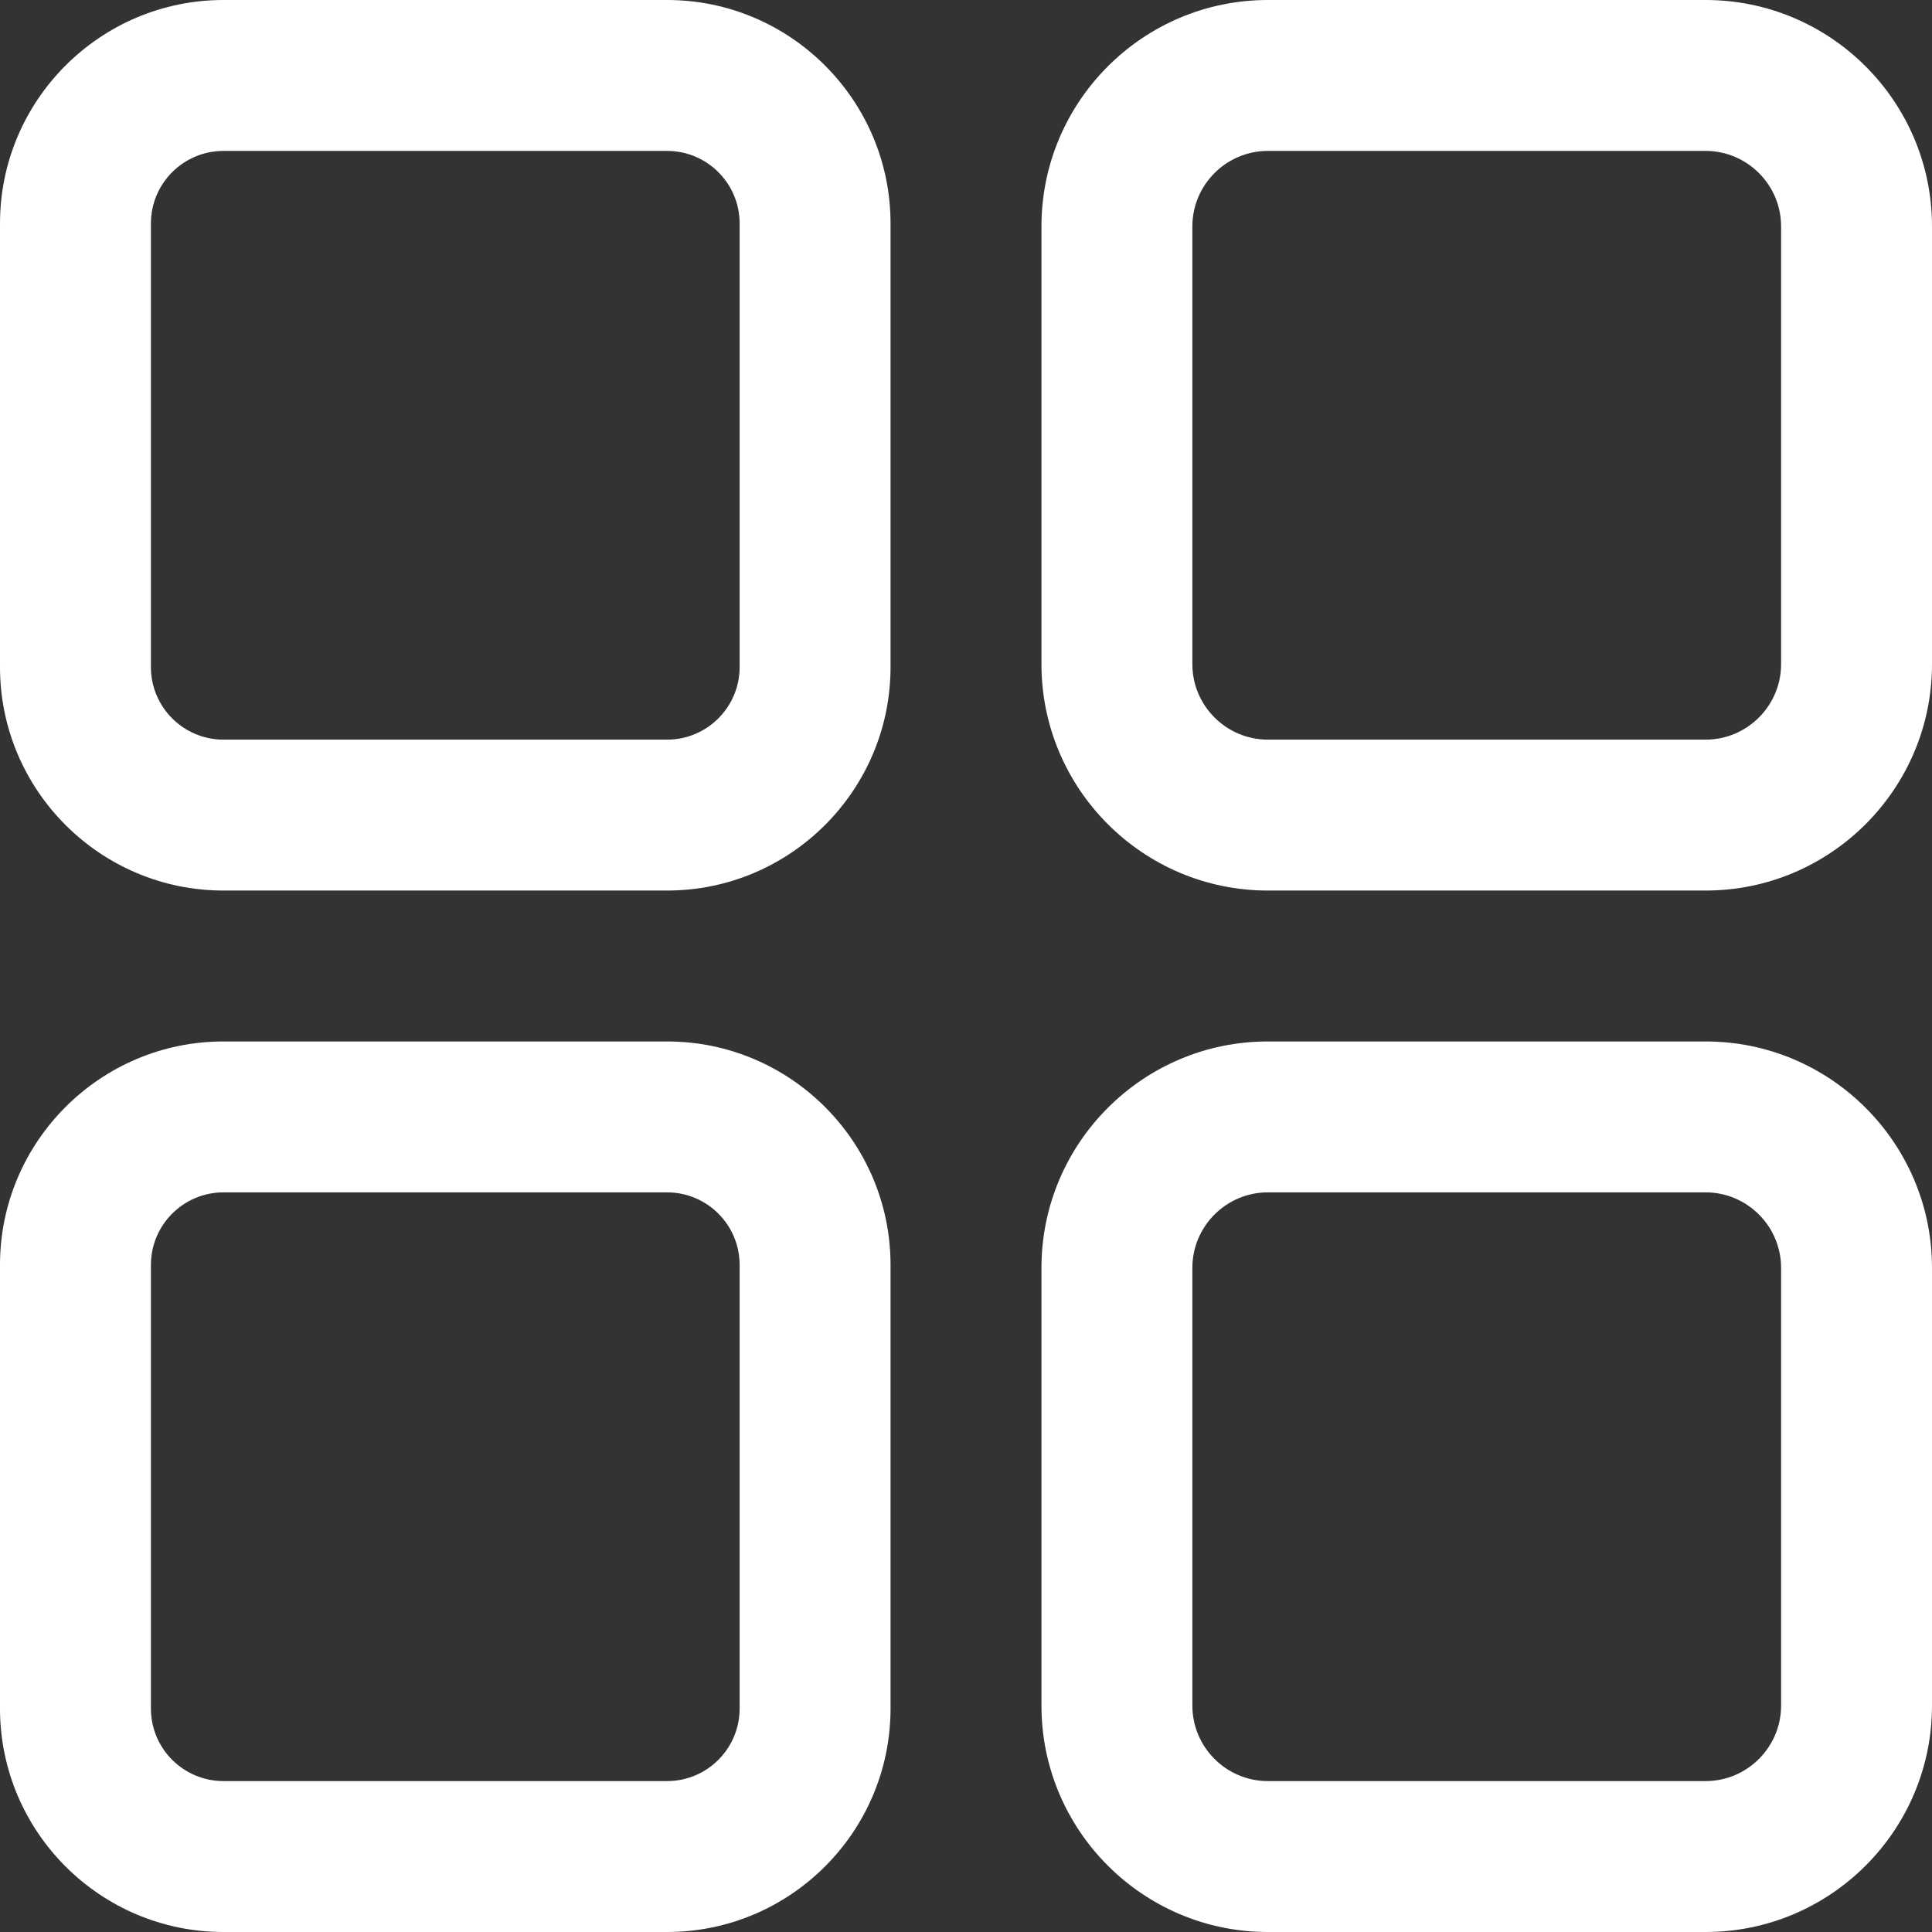
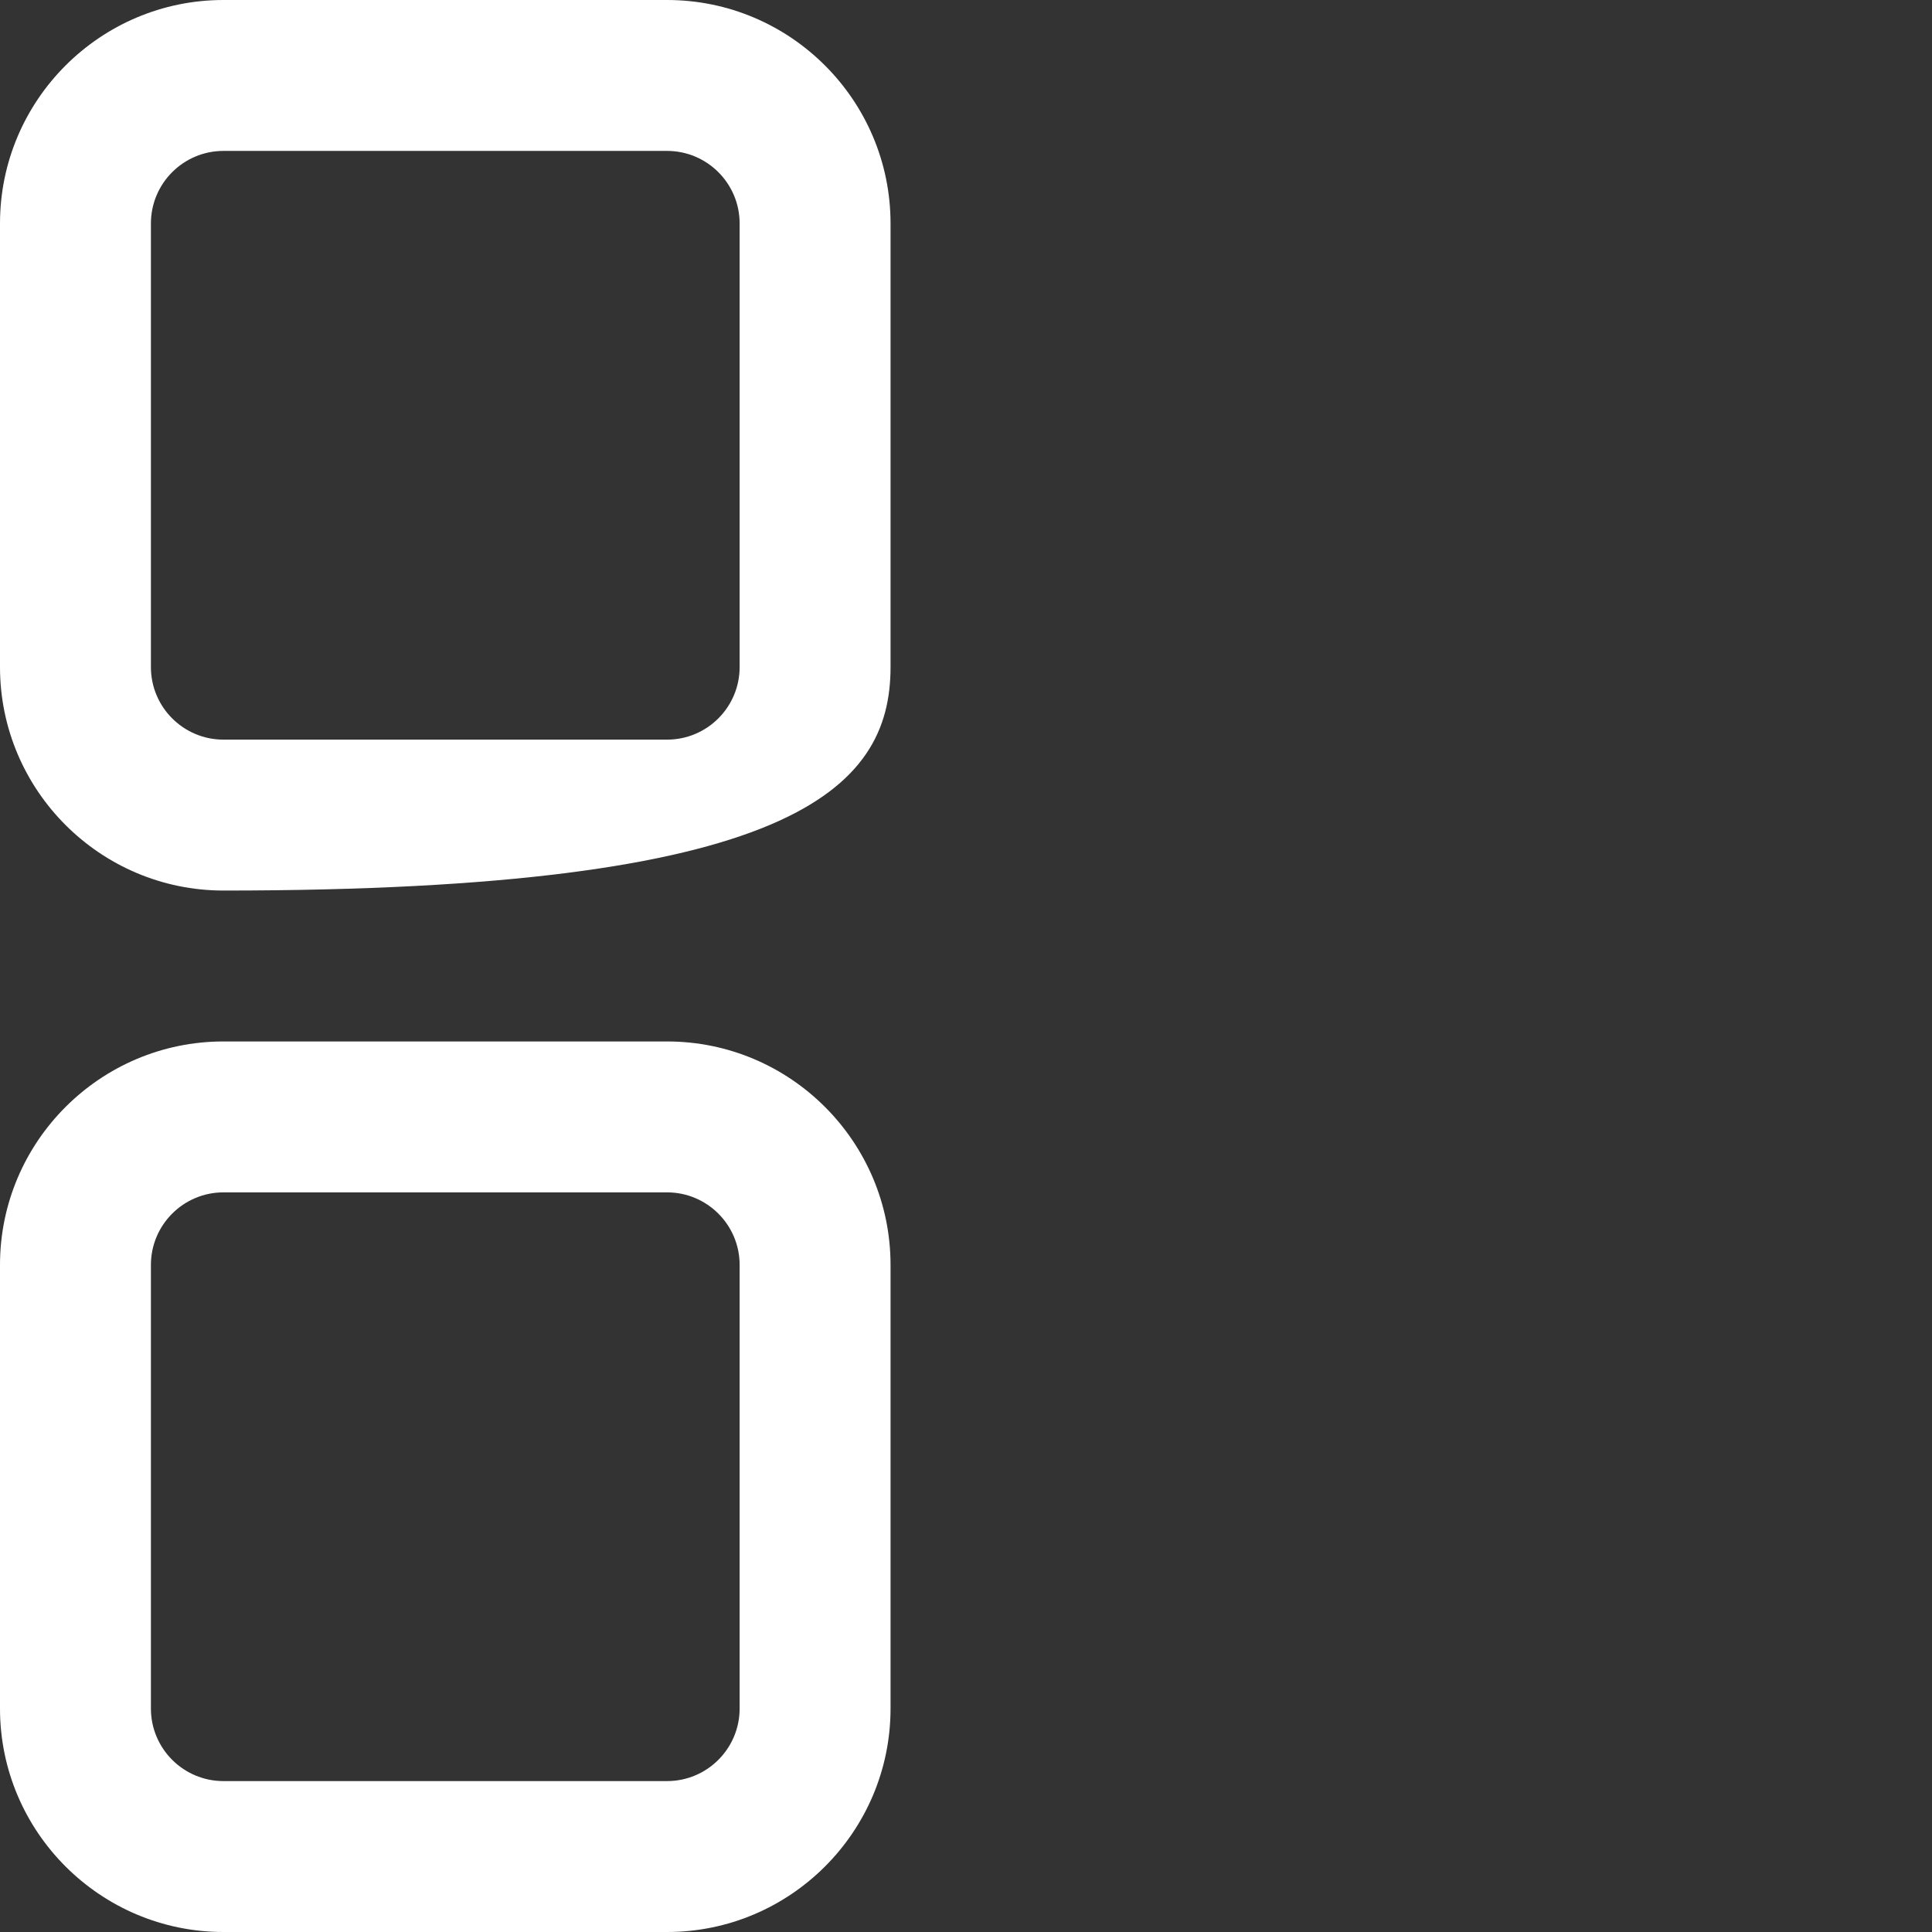
<svg xmlns="http://www.w3.org/2000/svg" width="18" height="18" viewBox="0 0 18 18" fill="none">
  <rect x="0" y="0" width="18" height="18" fill="#333333" stroke="none" />
-   <path d="M6.215 0H2.082C0.934 0 0 0.934 0 2.082V6.215C0 7.363 0.934 8.297 2.082 8.297H6.215C7.363 8.297 8.297 7.363 8.297 6.215V2.082C8.297 0.934 7.363 0 6.215 0ZM6.891 6.215C6.891 6.588 6.588 6.891 6.215 6.891H2.082C1.709 6.891 1.406 6.588 1.406 6.215V2.082C1.406 1.709 1.709 1.406 2.082 1.406H6.215C6.588 1.406 6.891 1.709 6.891 2.082V6.215Z" fill="white" />
-   <path d="M15.891 0H11.812C10.649 0 9.703 0.946 9.703 2.109V6.188C9.703 7.351 10.649 8.297 11.812 8.297H15.891C17.054 8.297 18 7.351 18 6.188V2.109C18 0.946 17.054 0 15.891 0ZM16.594 6.188C16.594 6.575 16.278 6.891 15.891 6.891H11.812C11.425 6.891 11.109 6.575 11.109 6.188V2.109C11.109 1.722 11.425 1.406 11.812 1.406H15.891C16.278 1.406 16.594 1.722 16.594 2.109V6.188Z" fill="white" />
+   <path d="M6.215 0H2.082C0.934 0 0 0.934 0 2.082V6.215C0 7.363 0.934 8.297 2.082 8.297C7.363 8.297 8.297 7.363 8.297 6.215V2.082C8.297 0.934 7.363 0 6.215 0ZM6.891 6.215C6.891 6.588 6.588 6.891 6.215 6.891H2.082C1.709 6.891 1.406 6.588 1.406 6.215V2.082C1.406 1.709 1.709 1.406 2.082 1.406H6.215C6.588 1.406 6.891 1.709 6.891 2.082V6.215Z" fill="white" />
  <path d="M6.215 9.703H2.082C0.934 9.703 0 10.637 0 11.785V15.918C0 17.066 0.934 18 2.082 18H6.215C7.363 18 8.297 17.066 8.297 15.918V11.785C8.297 10.637 7.363 9.703 6.215 9.703ZM6.891 15.918C6.891 16.291 6.588 16.594 6.215 16.594H2.082C1.709 16.594 1.406 16.291 1.406 15.918V11.785C1.406 11.412 1.709 11.109 2.082 11.109H6.215C6.588 11.109 6.891 11.412 6.891 11.785V15.918Z" fill="white" />
-   <path d="M15.891 9.703H11.812C10.649 9.703 9.703 10.649 9.703 11.812V15.891C9.703 17.054 10.649 18 11.812 18H15.891C17.054 18 18 17.054 18 15.891V11.812C18 10.649 17.054 9.703 15.891 9.703ZM16.594 15.891C16.594 16.278 16.278 16.594 15.891 16.594H11.812C11.425 16.594 11.109 16.278 11.109 15.891V11.812C11.109 11.425 11.425 11.109 11.812 11.109H15.891C16.278 11.109 16.594 11.425 16.594 11.812V15.891Z" fill="white" />
</svg>